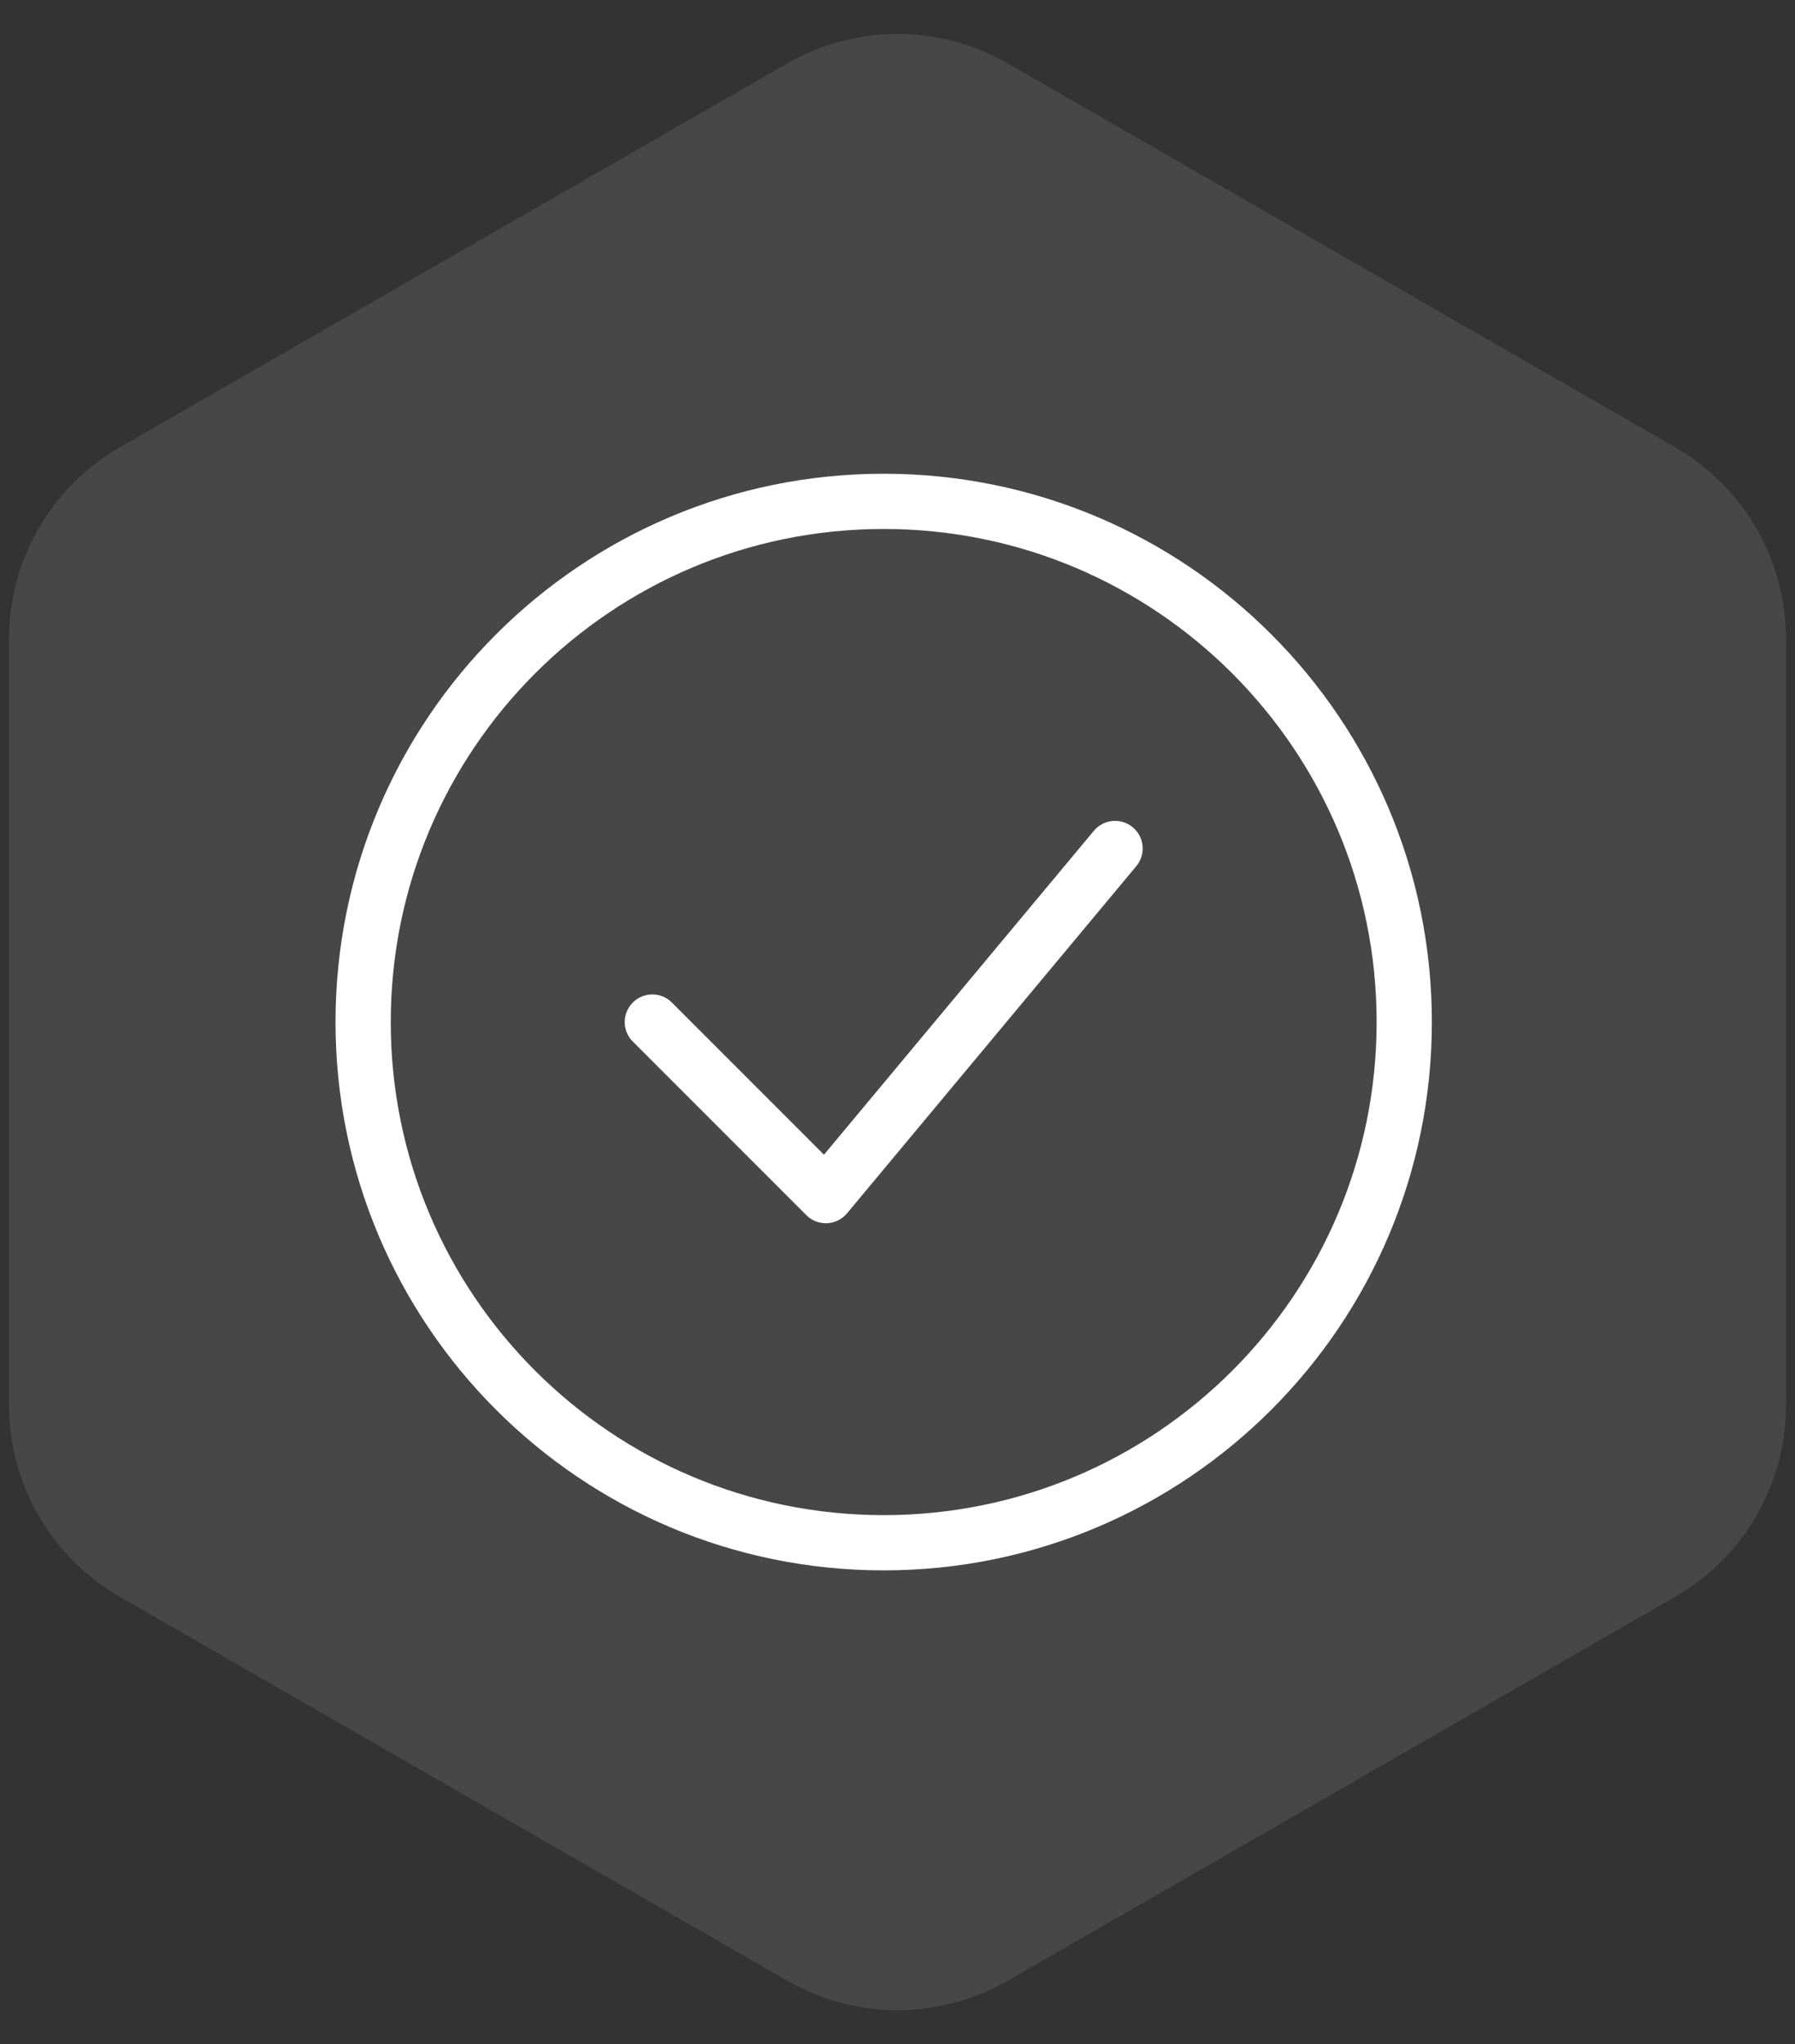
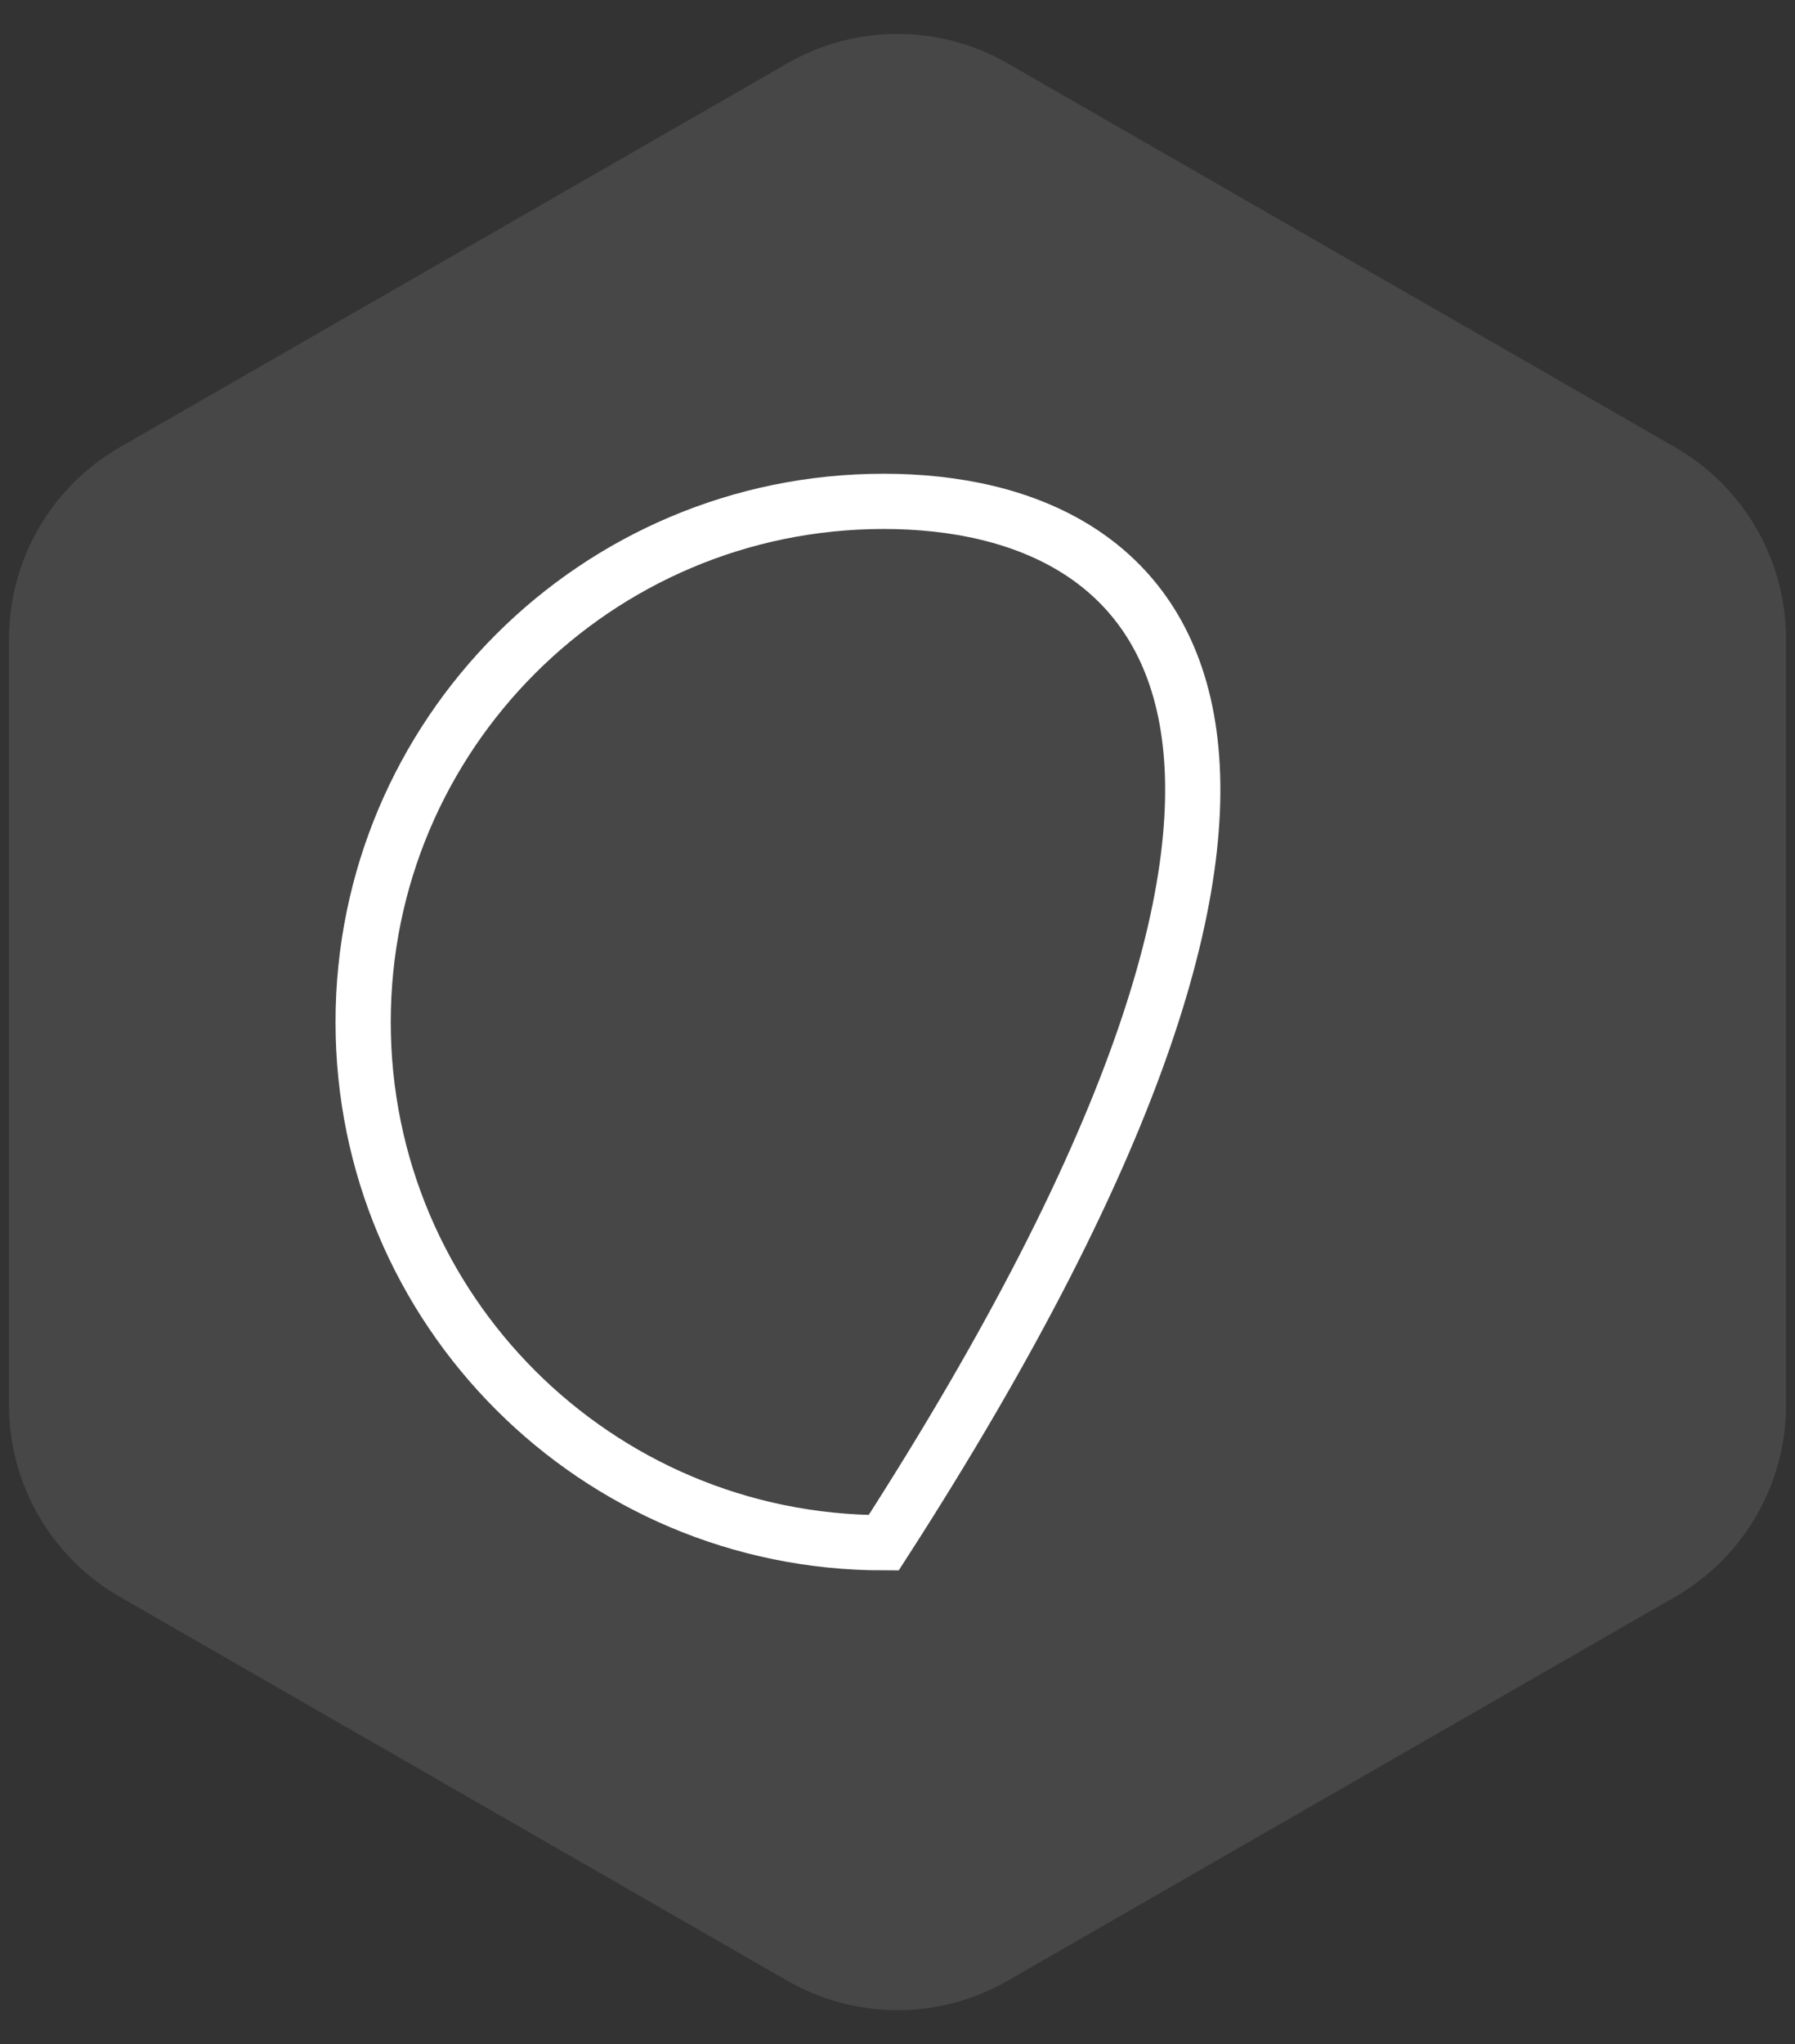
<svg xmlns="http://www.w3.org/2000/svg" width="65" height="74" viewBox="0 0 65 74" fill="none">
  <rect x="0" y="0" width="65" height="74" fill="#333333" stroke="none" />
  <g clip-path="url(#clip0_1528_25110)">
    <path fill-rule="evenodd" clip-rule="evenodd" d="M60.661 57.807C63.143 56.38 64.674 53.735 64.674 50.872V23.128C64.674 20.265 63.144 17.62 60.661 16.193L36.487 2.293C34.018 0.873 30.981 0.873 28.512 2.293L4.338 16.193C1.856 17.62 0.326 20.265 0.326 23.128V50.872C0.326 53.735 1.856 56.38 4.338 57.807L28.512 71.707C30.981 73.127 34.018 73.127 36.487 71.707L60.661 57.807Z" fill="white" fill-opacity="0.1" />
-     <path d="M32 55.85C42.41 55.85 50.85 47.411 50.85 37C50.85 26.59 42.41 18.15 32 18.15C21.589 18.15 13.15 26.59 13.15 37C13.15 47.411 21.589 55.85 32 55.85Z" stroke="white" stroke-width="2" />
-     <path d="M23.622 37L29.905 43.283L40.378 30.717" stroke="white" stroke-width="2" stroke-linecap="round" stroke-linejoin="round" />
+     <path d="M32 55.85C50.85 26.59 42.41 18.15 32 18.15C21.589 18.15 13.15 26.59 13.15 37C13.15 47.411 21.589 55.85 32 55.85Z" stroke="white" stroke-width="2" />
  </g>
  <defs>
    <clipPath id="clip0_1528_25110">
      <rect width="65" height="74" fill="white" />
    </clipPath>
  </defs>
</svg>